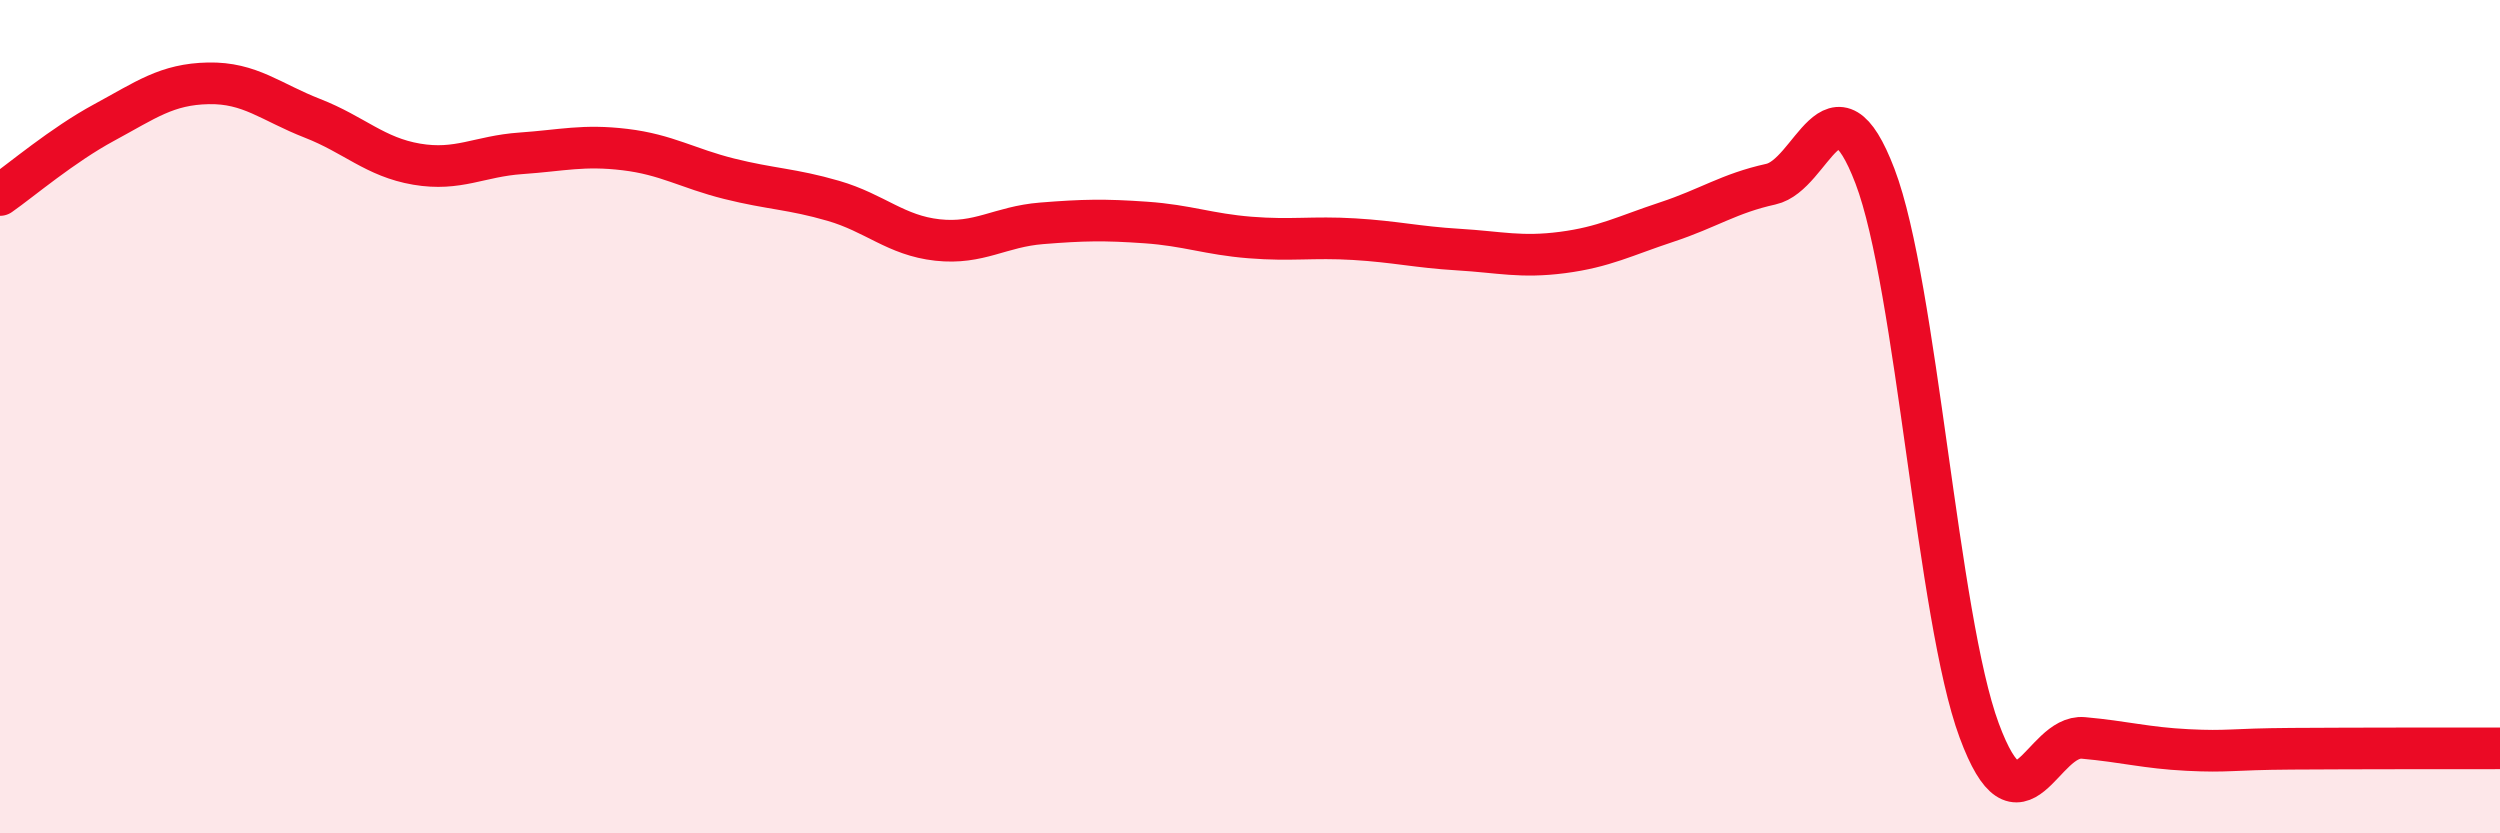
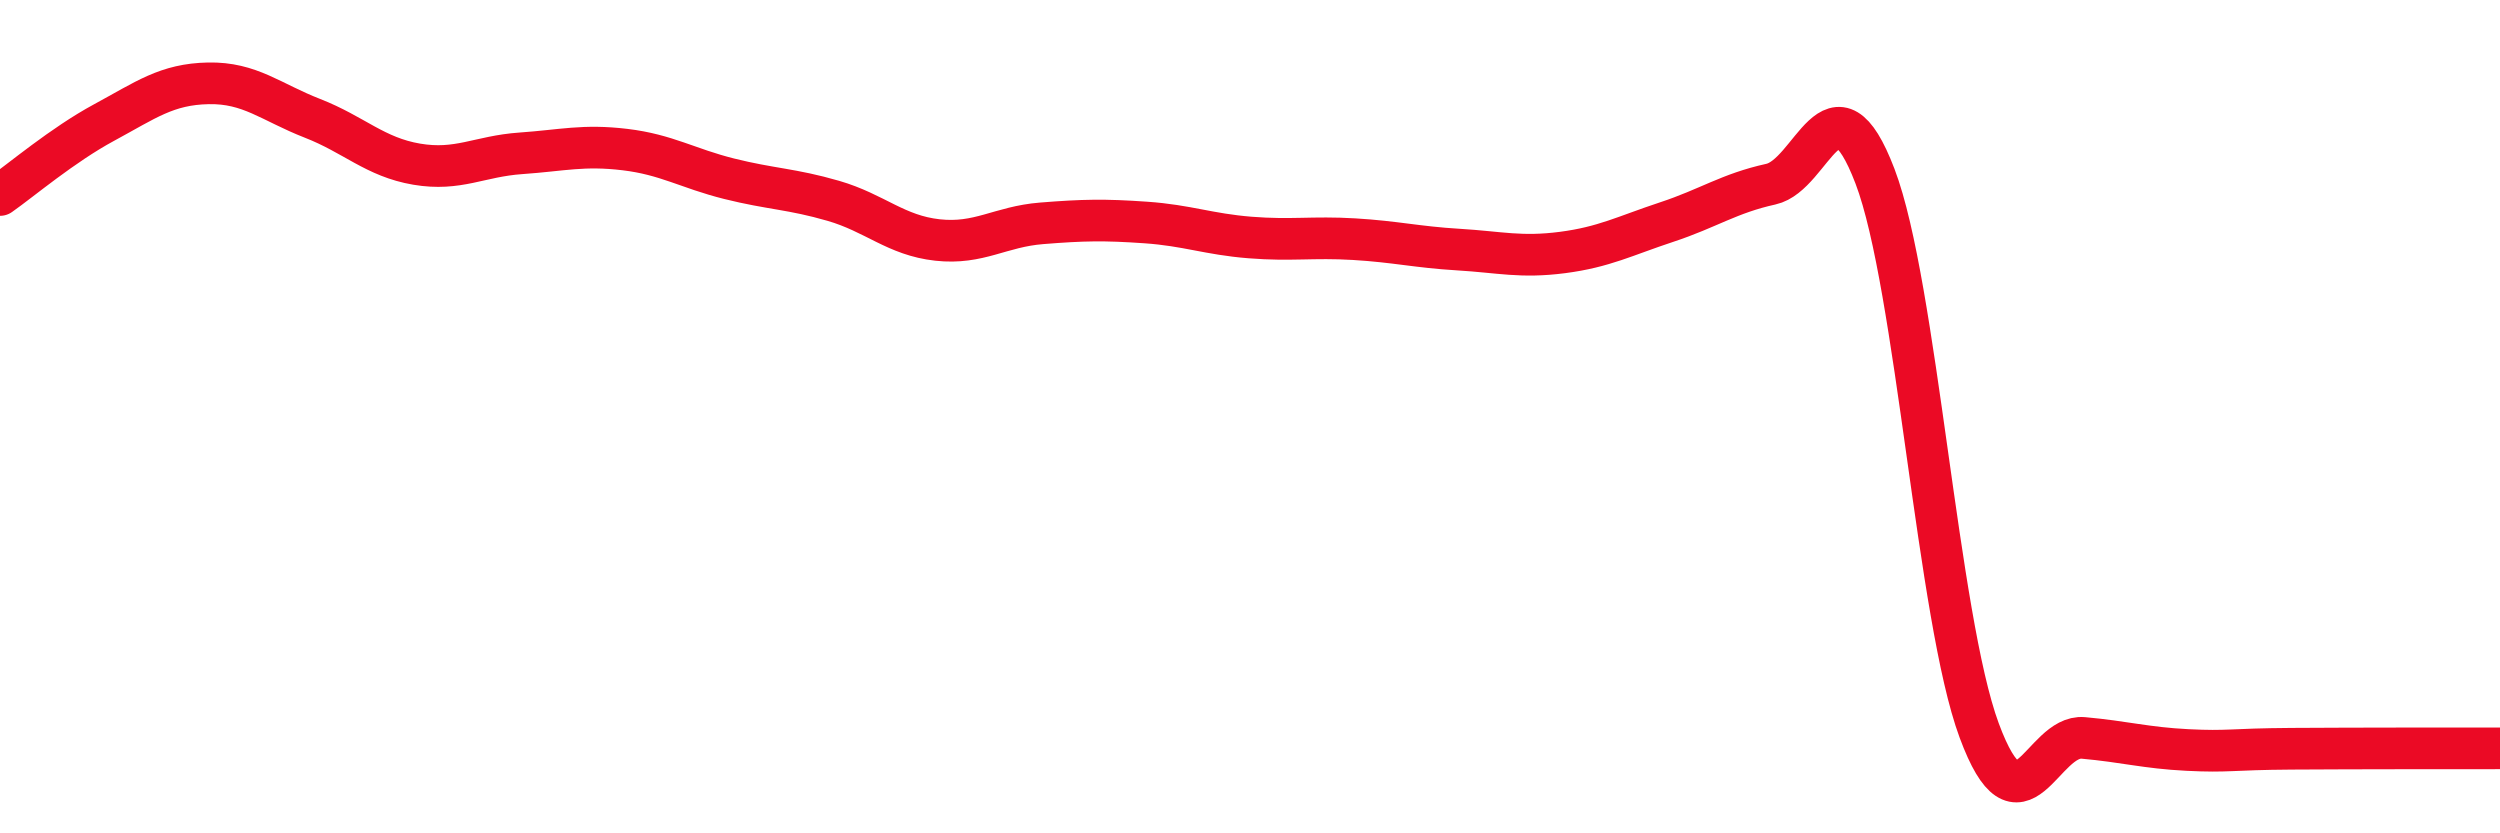
<svg xmlns="http://www.w3.org/2000/svg" width="60" height="20" viewBox="0 0 60 20">
-   <path d="M 0,4.68 C 0.5,4.33 1.5,3.48 2.5,2.94 C 3.5,2.4 4,2.02 5,2 C 6,1.98 6.5,2.45 7.5,2.84 C 8.5,3.23 9,3.77 10,3.94 C 11,4.11 11.5,3.75 12.5,3.68 C 13.5,3.61 14,3.47 15,3.59 C 16,3.71 16.5,4.04 17.5,4.29 C 18.5,4.54 19,4.53 20,4.82 C 21,5.11 21.5,5.65 22.5,5.76 C 23.5,5.87 24,5.44 25,5.36 C 26,5.28 26.5,5.27 27.5,5.34 C 28.5,5.41 29,5.62 30,5.7 C 31,5.78 31.5,5.68 32.5,5.74 C 33.5,5.8 34,5.93 35,5.99 C 36,6.05 36.5,6.19 37.5,6.06 C 38.5,5.93 39,5.66 40,5.33 C 41,5 41.5,4.64 42.5,4.42 C 43.5,4.2 44,1.61 45,4.23 C 46,6.85 46.5,14.83 47.5,17.53 C 48.5,20.23 49,17.62 50,17.71 C 51,17.8 51.5,17.95 52.5,18 C 53.5,18.05 53.5,17.98 55,17.97 C 56.5,17.96 59,17.96 60,17.96L60 20L0 20Z" fill="#EB0A25" opacity="0.1" stroke-linecap="round" stroke-linejoin="round" />
  <path d="M 0,4.68 C 0.5,4.33 1.5,3.48 2.5,2.94 C 3.5,2.4 4,2.02 5,2 C 6,1.98 6.5,2.45 7.5,2.84 C 8.5,3.23 9,3.77 10,3.94 C 11,4.11 11.5,3.75 12.5,3.68 C 13.5,3.61 14,3.47 15,3.59 C 16,3.71 16.5,4.04 17.5,4.29 C 18.5,4.54 19,4.53 20,4.82 C 21,5.11 21.5,5.65 22.5,5.76 C 23.5,5.87 24,5.44 25,5.36 C 26,5.28 26.5,5.27 27.5,5.34 C 28.5,5.41 29,5.62 30,5.7 C 31,5.78 31.5,5.68 32.5,5.74 C 33.5,5.8 34,5.93 35,5.99 C 36,6.05 36.5,6.19 37.5,6.06 C 38.5,5.93 39,5.66 40,5.33 C 41,5 41.5,4.64 42.5,4.42 C 43.5,4.2 44,1.61 45,4.23 C 46,6.85 46.5,14.83 47.5,17.53 C 48.5,20.23 49,17.62 50,17.71 C 51,17.8 51.5,17.95 52.5,18 C 53.5,18.05 53.5,17.98 55,17.97 C 56.5,17.96 59,17.96 60,17.96" stroke="#EB0A25" stroke-width="1" fill="none" stroke-linecap="round" stroke-linejoin="round" />
</svg>